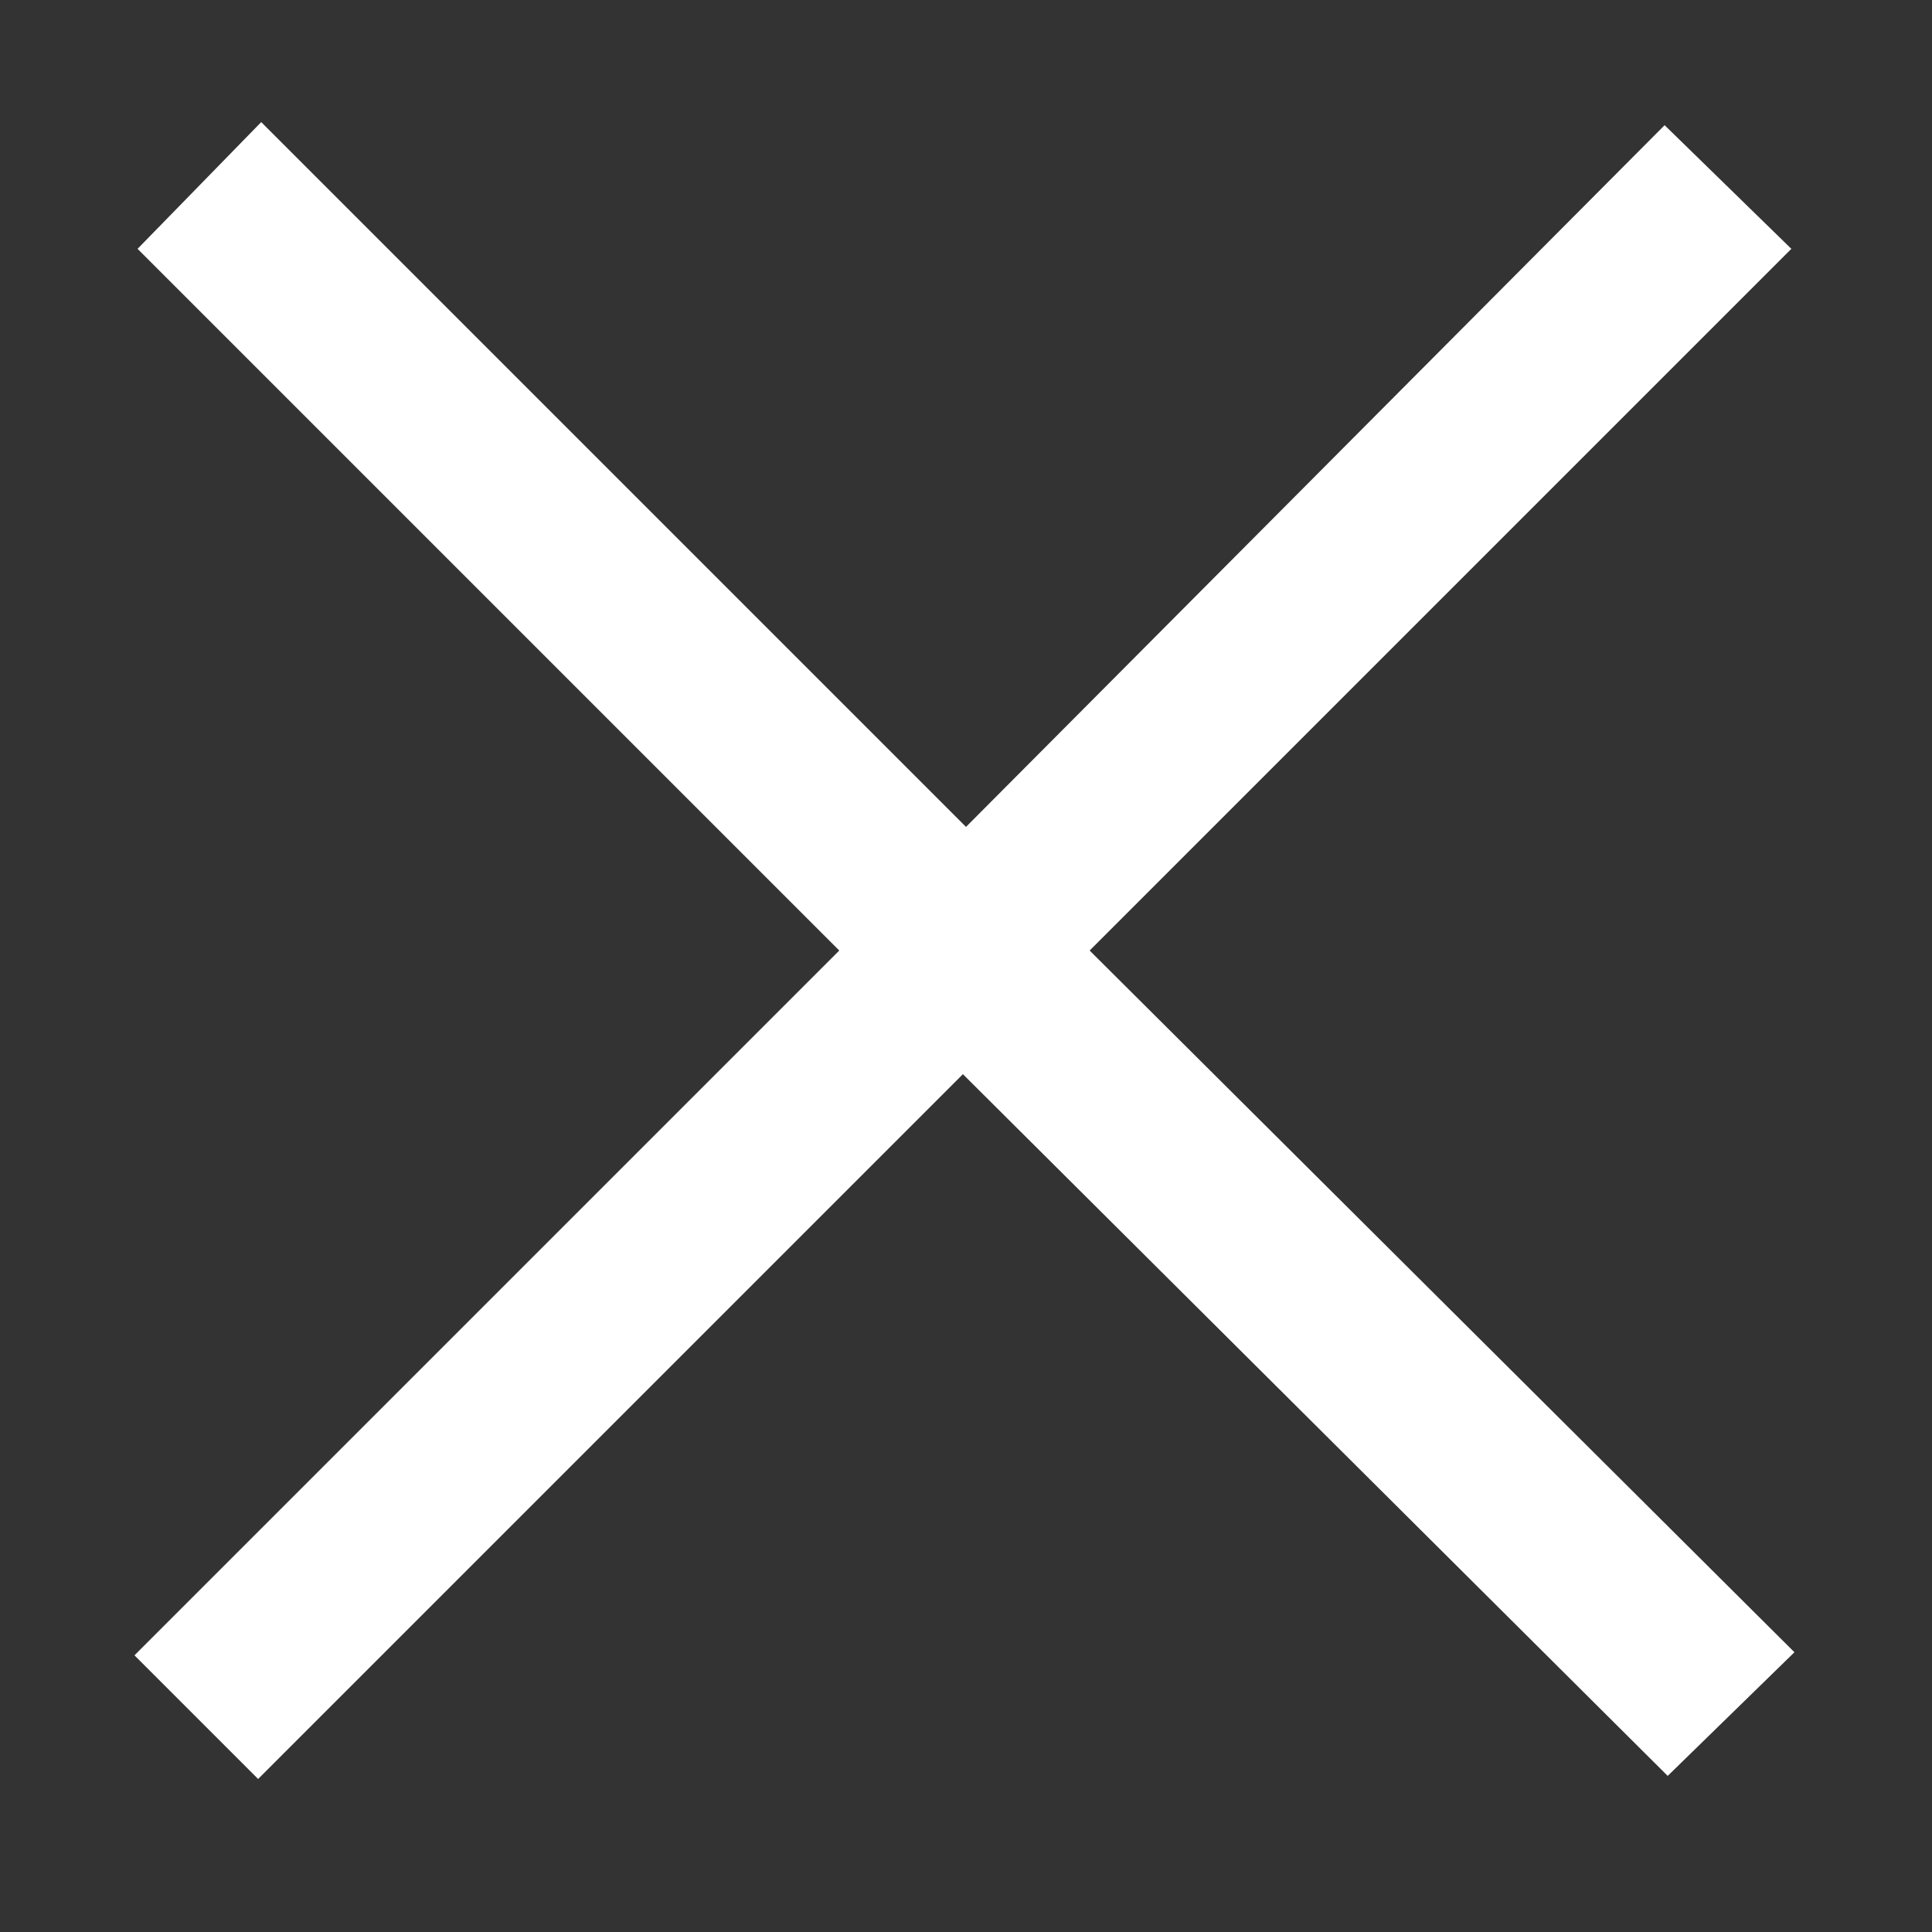
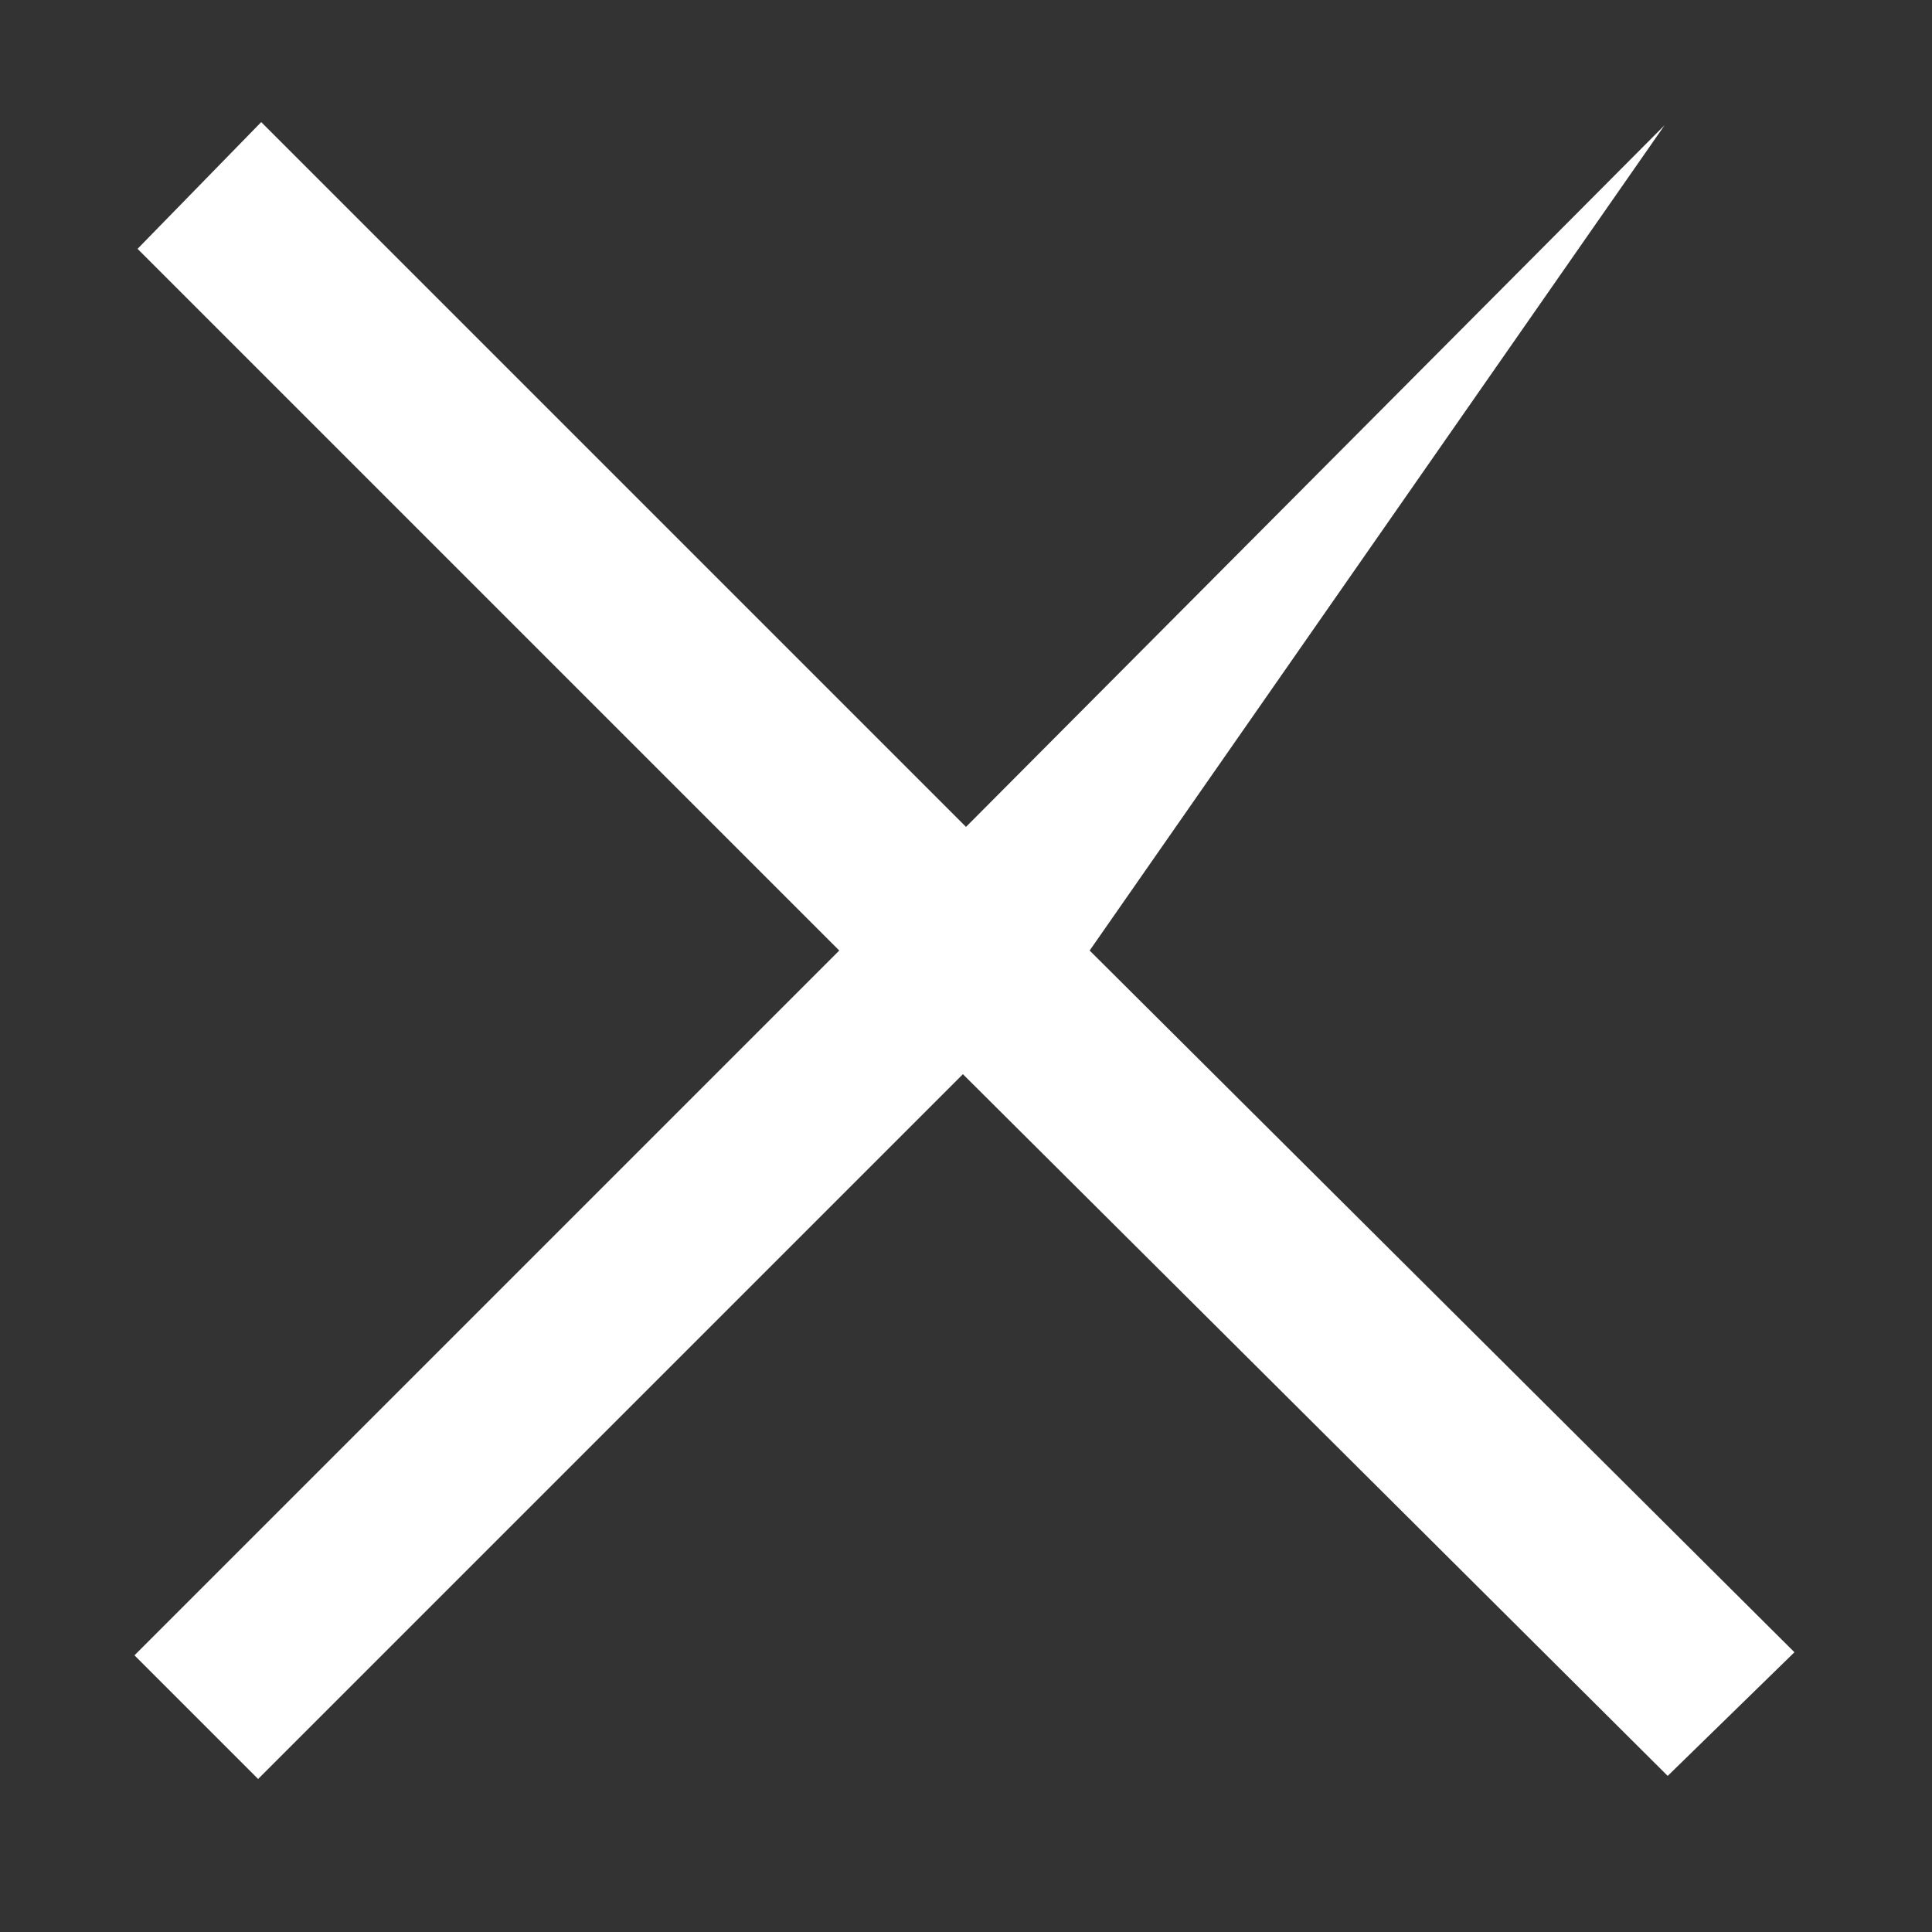
<svg xmlns="http://www.w3.org/2000/svg" width="10" height="10" viewBox="0 0 10 10" fill="none">
  <rect x="0" y="0" width="10" height="10" fill="#333333" stroke="none" />
-   <path d="M4.344 4.92L0.712 1.288L1.352 0.632L5 4.28L8.616 0.648L9.272 1.288L5.64 4.92L9.288 8.552L8.632 9.192L4.984 5.56L1.336 9.208L0.696 8.568L4.344 4.92Z" fill="white" />
+   <path d="M4.344 4.92L0.712 1.288L1.352 0.632L5 4.28L8.616 0.648L5.64 4.92L9.288 8.552L8.632 9.192L4.984 5.56L1.336 9.208L0.696 8.568L4.344 4.92Z" fill="white" />
</svg>